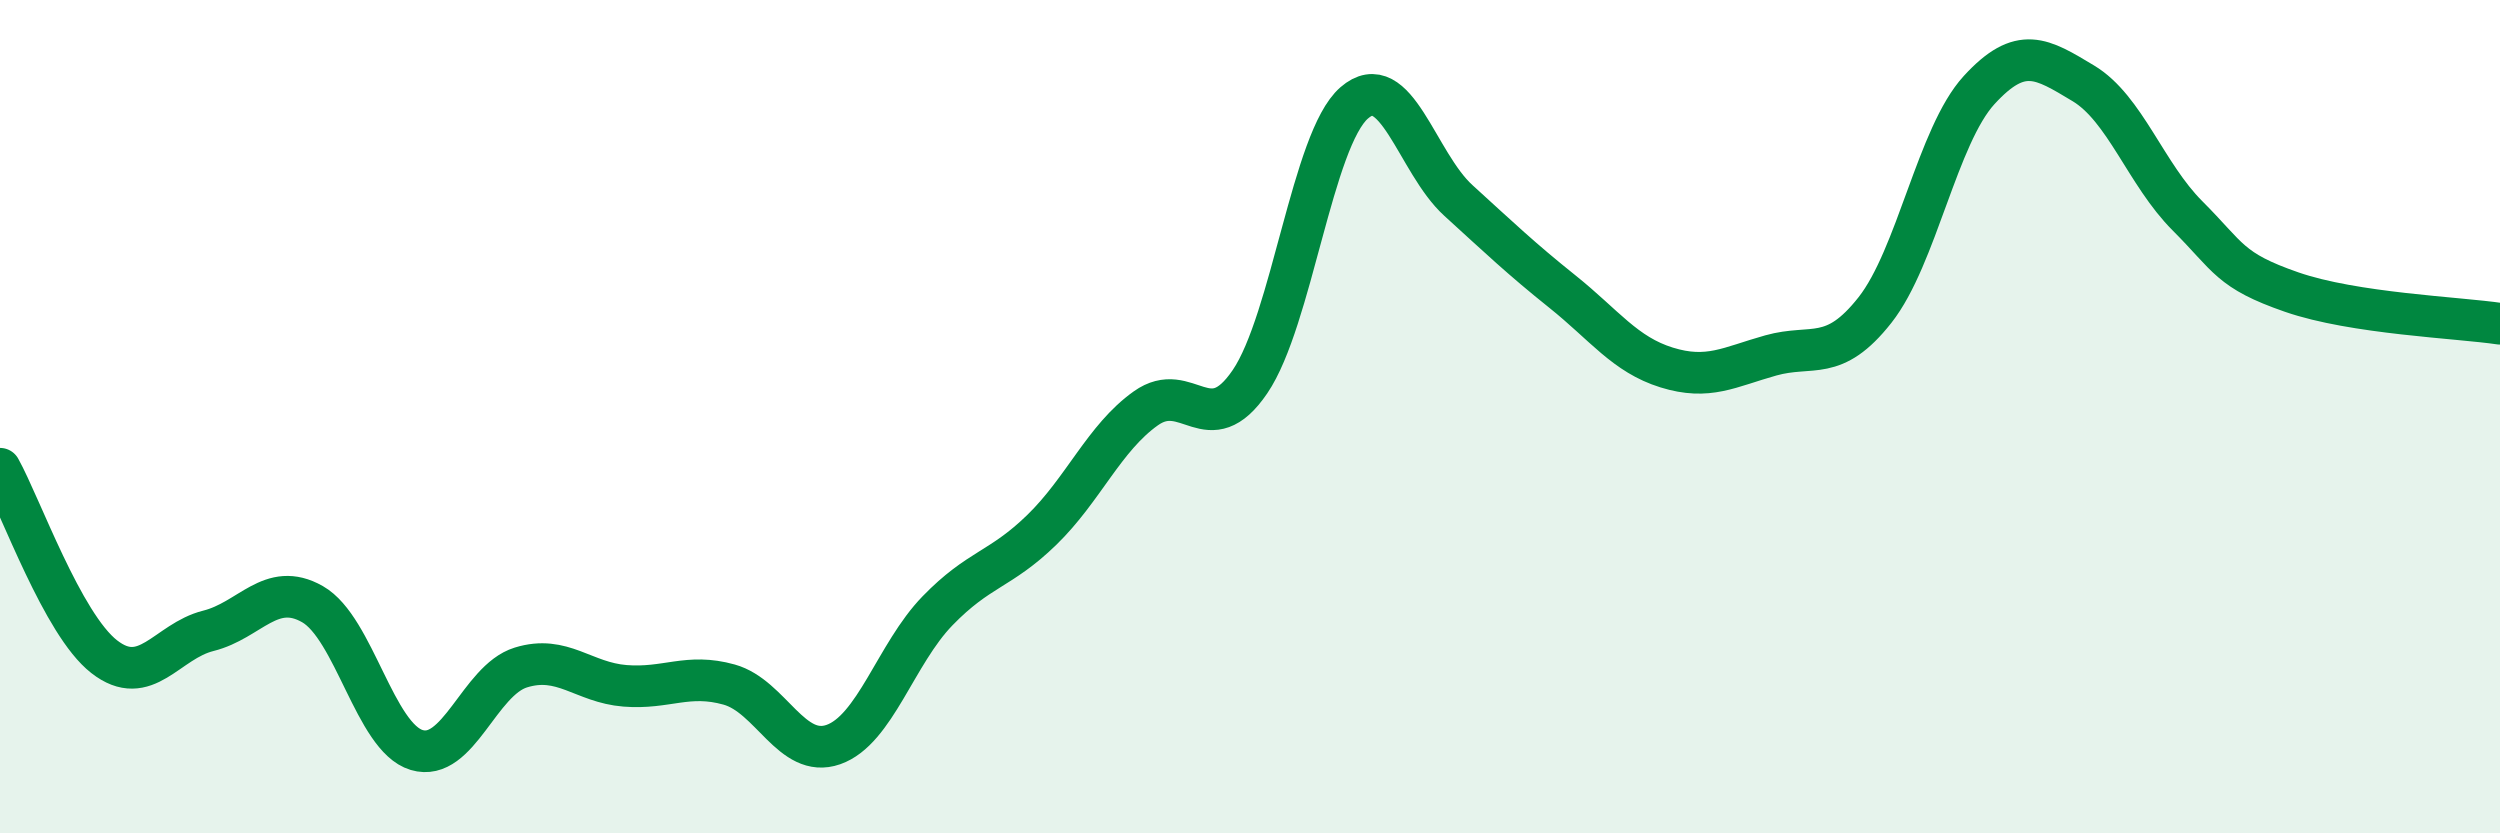
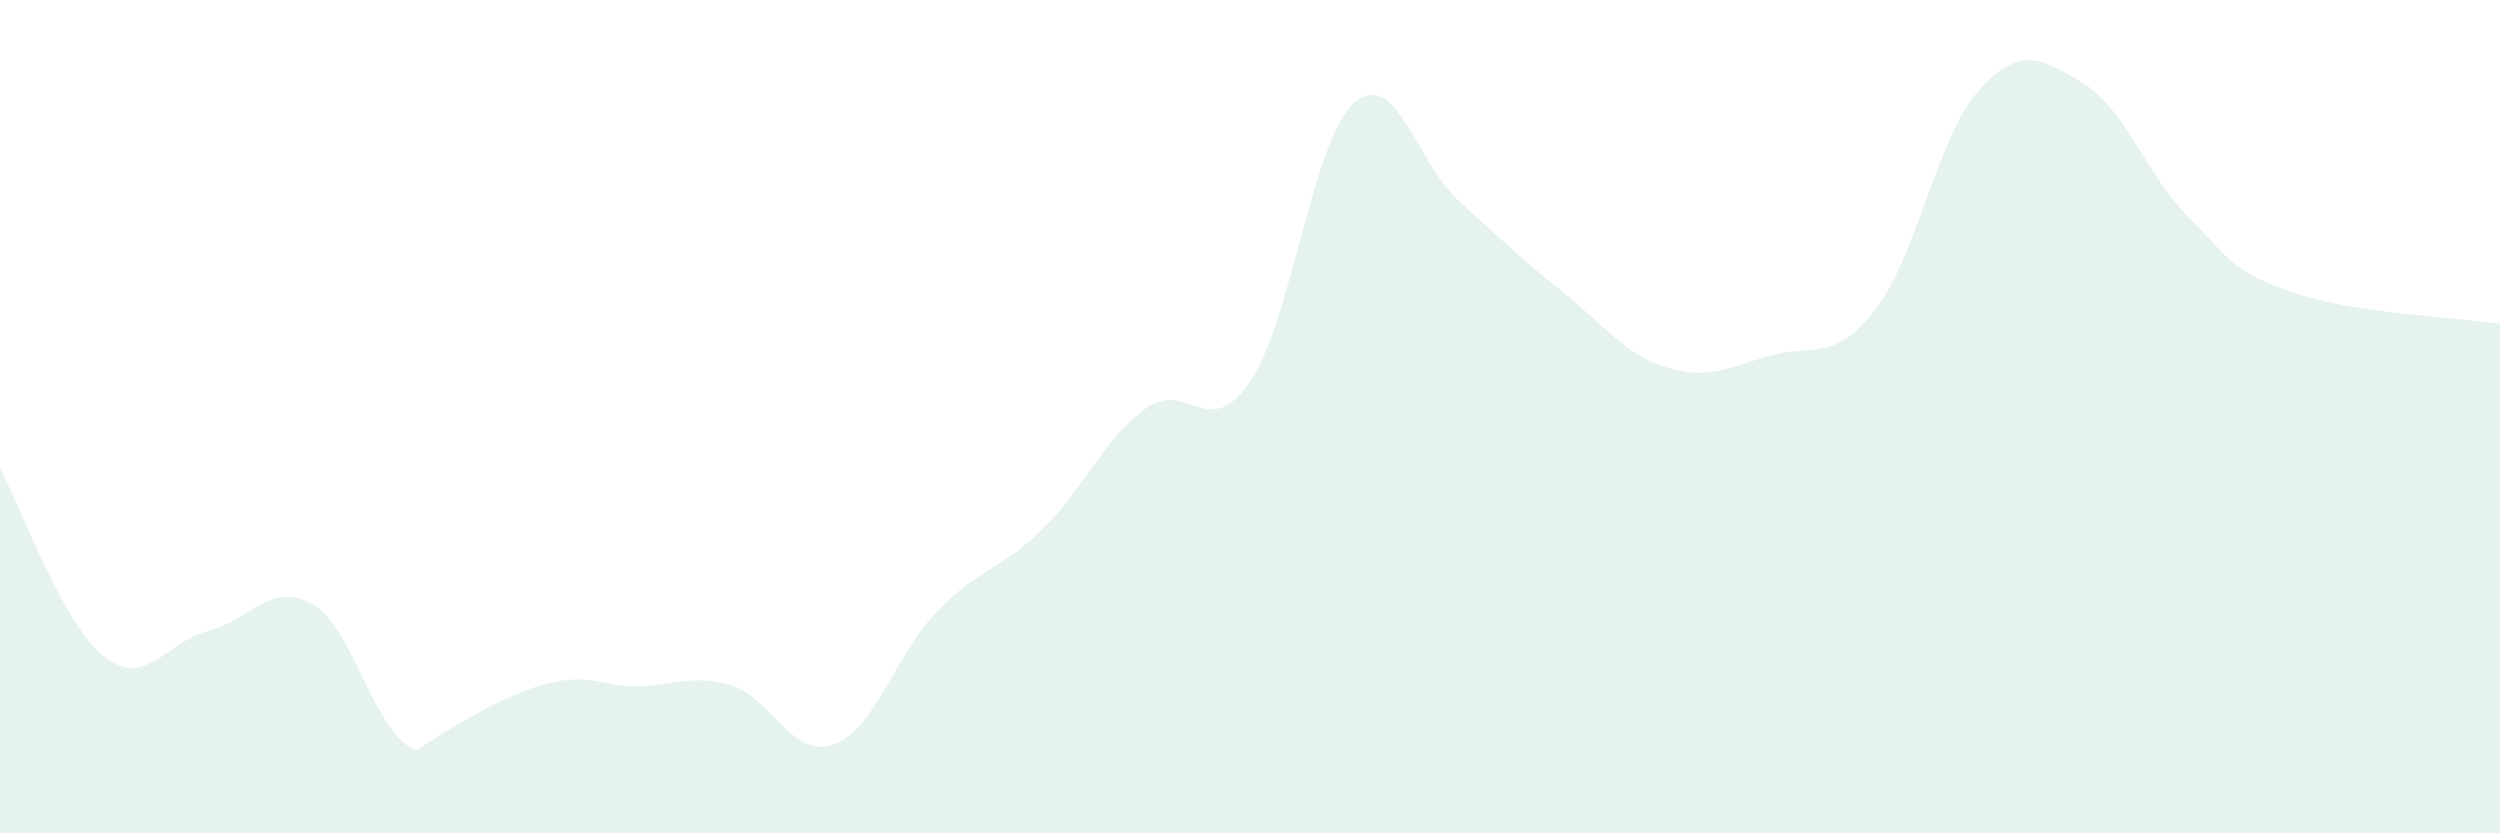
<svg xmlns="http://www.w3.org/2000/svg" width="60" height="20" viewBox="0 0 60 20">
-   <path d="M 0,11.25 C 0.5,12.15 1.5,14.98 2.5,15.76 C 3.5,16.54 4,15.39 5,15.14 C 6,14.89 6.5,13.93 7.5,14.5 C 8.5,15.07 9,17.7 10,18 C 11,18.3 11.5,16.33 12.5,16.02 C 13.5,15.71 14,16.38 15,16.46 C 16,16.54 16.5,16.15 17.5,16.43 C 18.5,16.71 19,18.22 20,17.87 C 21,17.52 21.5,15.69 22.5,14.66 C 23.5,13.63 24,13.69 25,12.72 C 26,11.75 26.5,10.51 27.5,9.8 C 28.5,9.09 29,10.63 30,9.16 C 31,7.69 31.5,3.34 32.5,2.47 C 33.5,1.6 34,3.9 35,4.81 C 36,5.72 36.5,6.2 37.5,7 C 38.5,7.8 39,8.51 40,8.82 C 41,9.13 41.5,8.81 42.5,8.53 C 43.5,8.25 44,8.71 45,7.44 C 46,6.17 46.5,3.25 47.5,2.16 C 48.5,1.07 49,1.4 50,2 C 51,2.6 51.5,4.18 52.5,5.18 C 53.5,6.18 53.5,6.49 55,7.01 C 56.5,7.53 59,7.62 60,7.77L60 20L0 20Z" fill="#008740" opacity="0.1" stroke-linecap="round" stroke-linejoin="round" />
-   <path d="M 0,11.25 C 0.5,12.15 1.5,14.98 2.5,15.76 C 3.5,16.54 4,15.39 5,15.14 C 6,14.89 6.5,13.93 7.5,14.5 C 8.5,15.07 9,17.7 10,18 C 11,18.3 11.5,16.33 12.5,16.02 C 13.5,15.71 14,16.38 15,16.46 C 16,16.54 16.5,16.15 17.5,16.43 C 18.5,16.71 19,18.22 20,17.87 C 21,17.52 21.5,15.69 22.5,14.66 C 23.5,13.63 24,13.69 25,12.72 C 26,11.75 26.5,10.51 27.5,9.8 C 28.5,9.09 29,10.63 30,9.16 C 31,7.69 31.5,3.34 32.5,2.47 C 33.5,1.6 34,3.9 35,4.81 C 36,5.72 36.5,6.2 37.5,7 C 38.5,7.8 39,8.51 40,8.82 C 41,9.13 41.5,8.81 42.5,8.53 C 43.5,8.25 44,8.71 45,7.44 C 46,6.17 46.5,3.25 47.5,2.16 C 48.5,1.07 49,1.4 50,2 C 51,2.6 51.5,4.18 52.5,5.18 C 53.5,6.18 53.5,6.49 55,7.01 C 56.5,7.53 59,7.62 60,7.77" stroke="#008740" stroke-width="1" fill="none" stroke-linecap="round" stroke-linejoin="round" />
+   <path d="M 0,11.25 C 0.5,12.15 1.5,14.98 2.5,15.76 C 3.5,16.54 4,15.39 5,15.14 C 6,14.89 6.5,13.93 7.5,14.5 C 8.5,15.07 9,17.7 10,18 C 13.5,15.71 14,16.38 15,16.46 C 16,16.54 16.5,16.15 17.5,16.43 C 18.5,16.71 19,18.22 20,17.87 C 21,17.52 21.5,15.69 22.5,14.66 C 23.5,13.63 24,13.69 25,12.72 C 26,11.75 26.5,10.51 27.5,9.8 C 28.5,9.09 29,10.63 30,9.16 C 31,7.69 31.5,3.34 32.5,2.47 C 33.5,1.6 34,3.9 35,4.81 C 36,5.72 36.5,6.2 37.5,7 C 38.5,7.8 39,8.51 40,8.82 C 41,9.13 41.5,8.81 42.5,8.53 C 43.5,8.25 44,8.71 45,7.44 C 46,6.17 46.5,3.25 47.5,2.16 C 48.5,1.07 49,1.4 50,2 C 51,2.6 51.5,4.18 52.5,5.18 C 53.5,6.18 53.5,6.49 55,7.01 C 56.5,7.53 59,7.62 60,7.77L60 20L0 20Z" fill="#008740" opacity="0.1" stroke-linecap="round" stroke-linejoin="round" />
</svg>